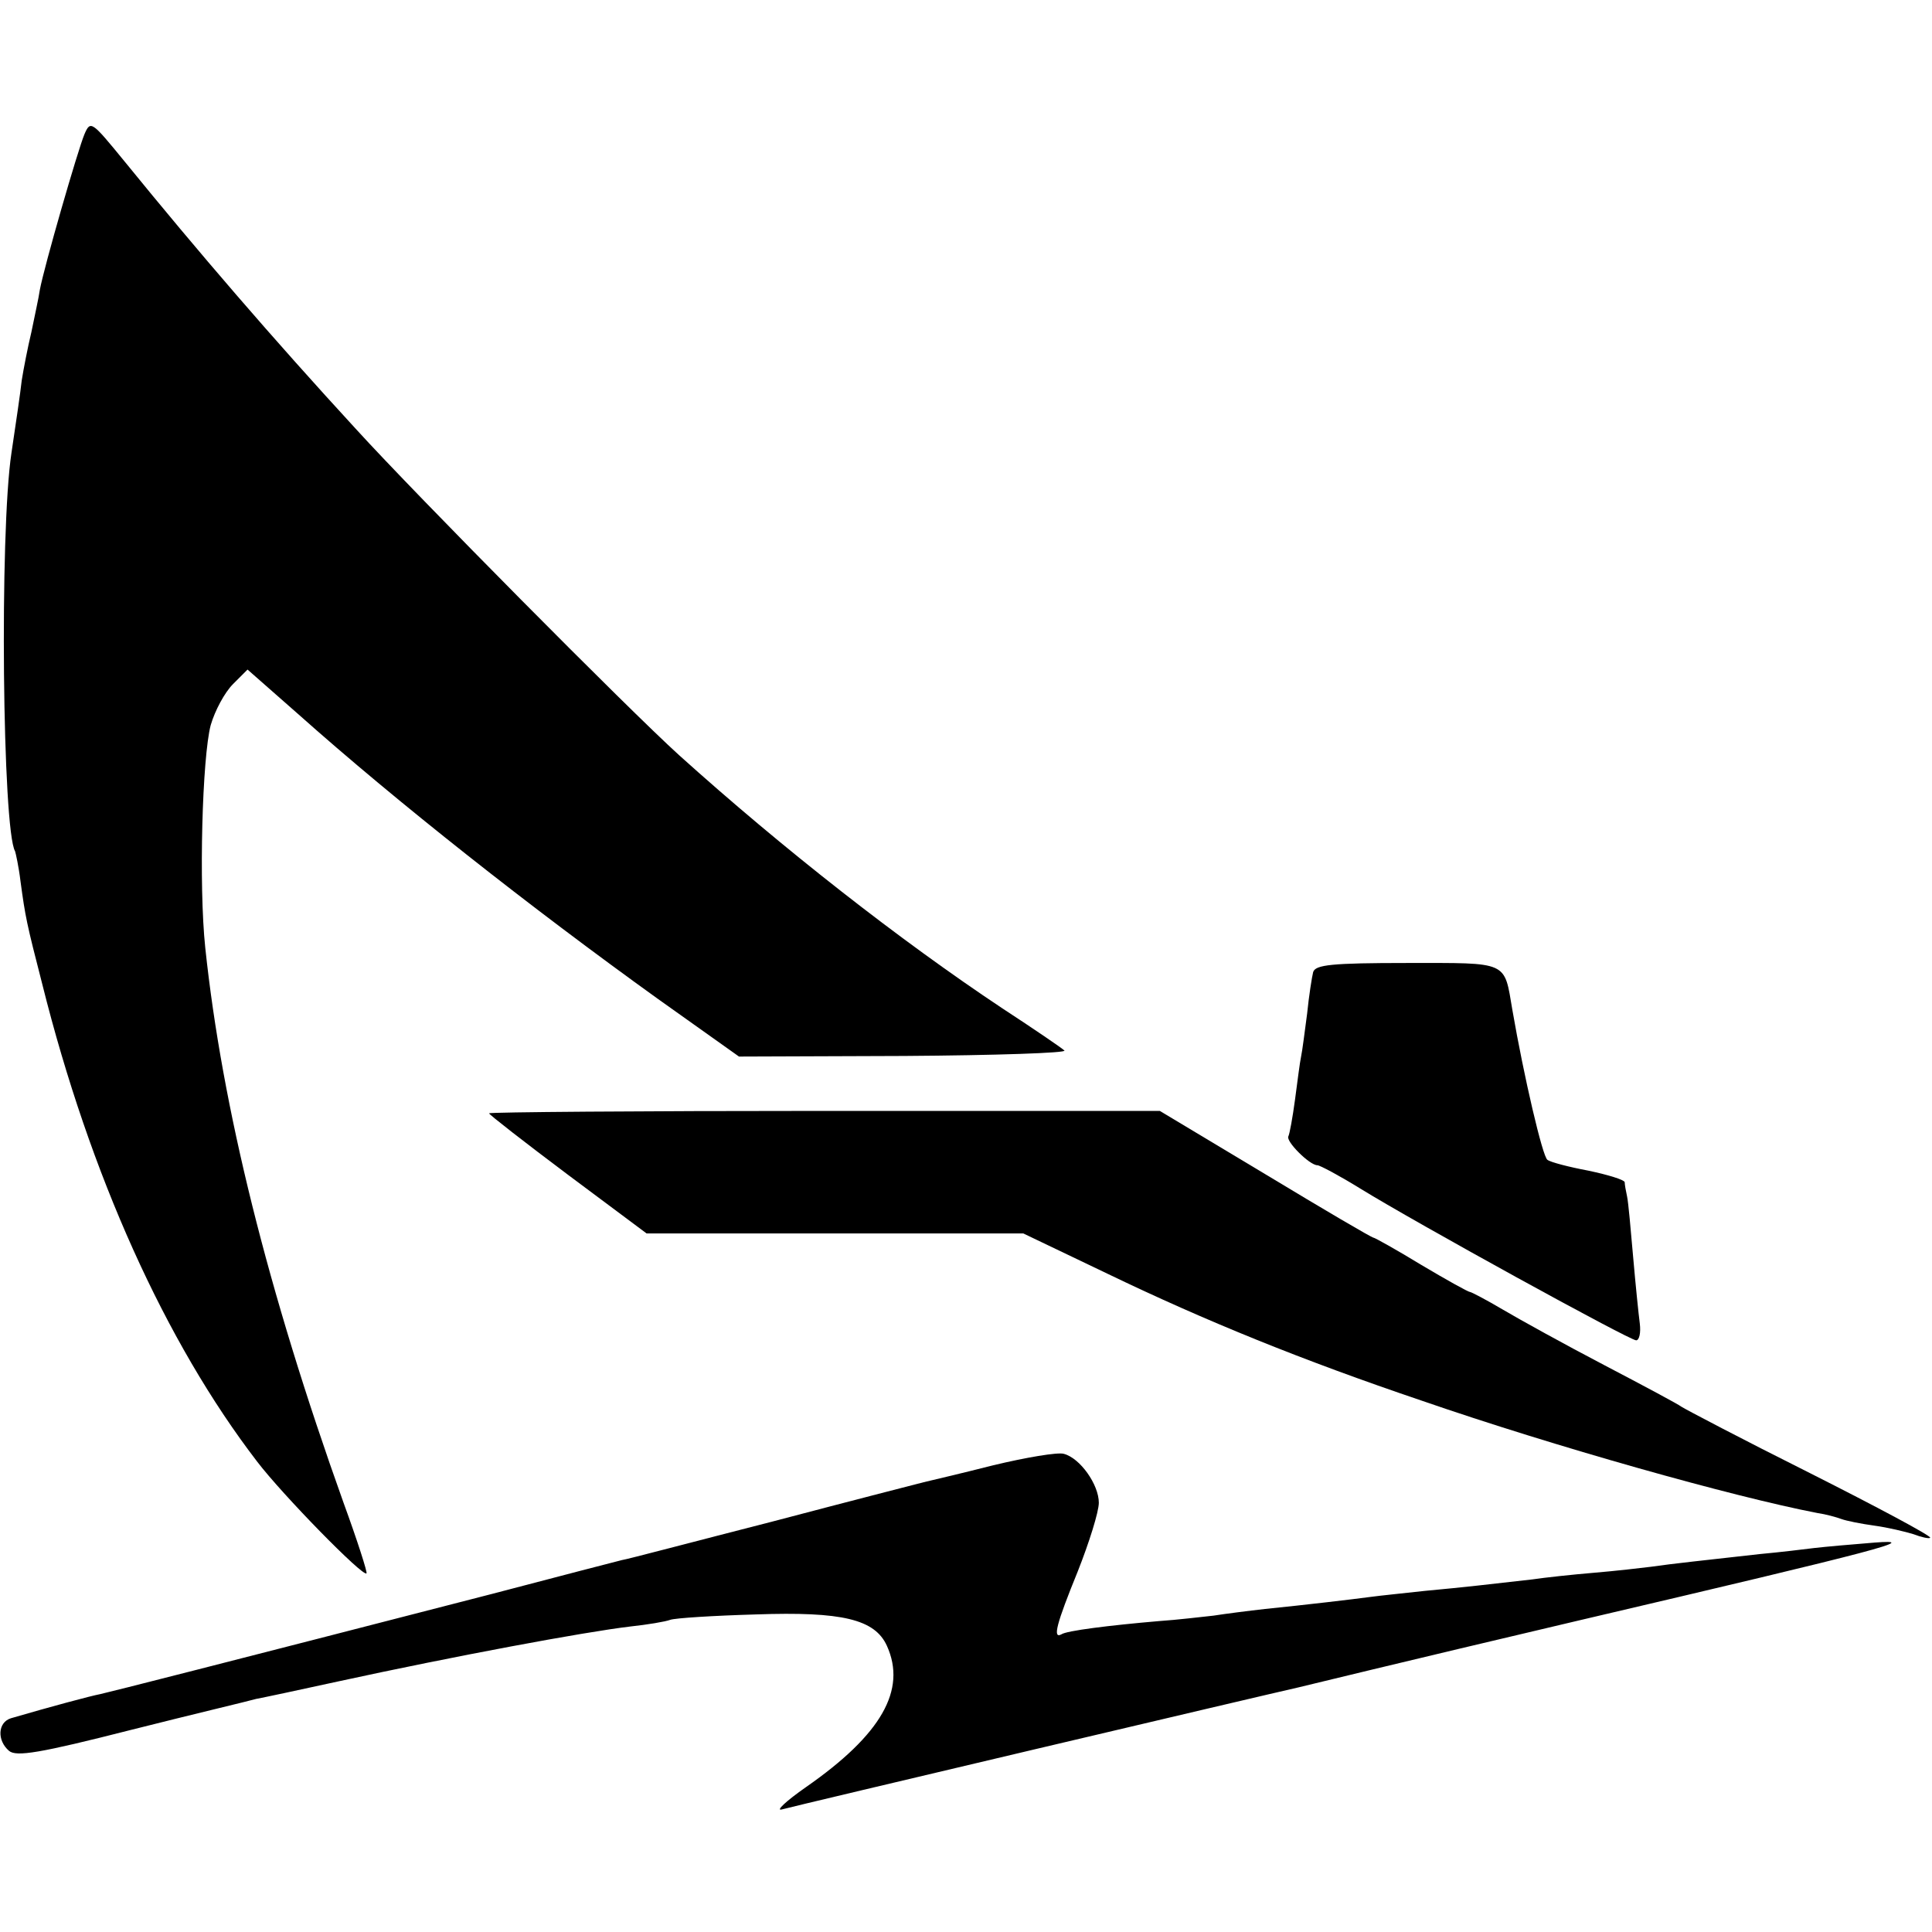
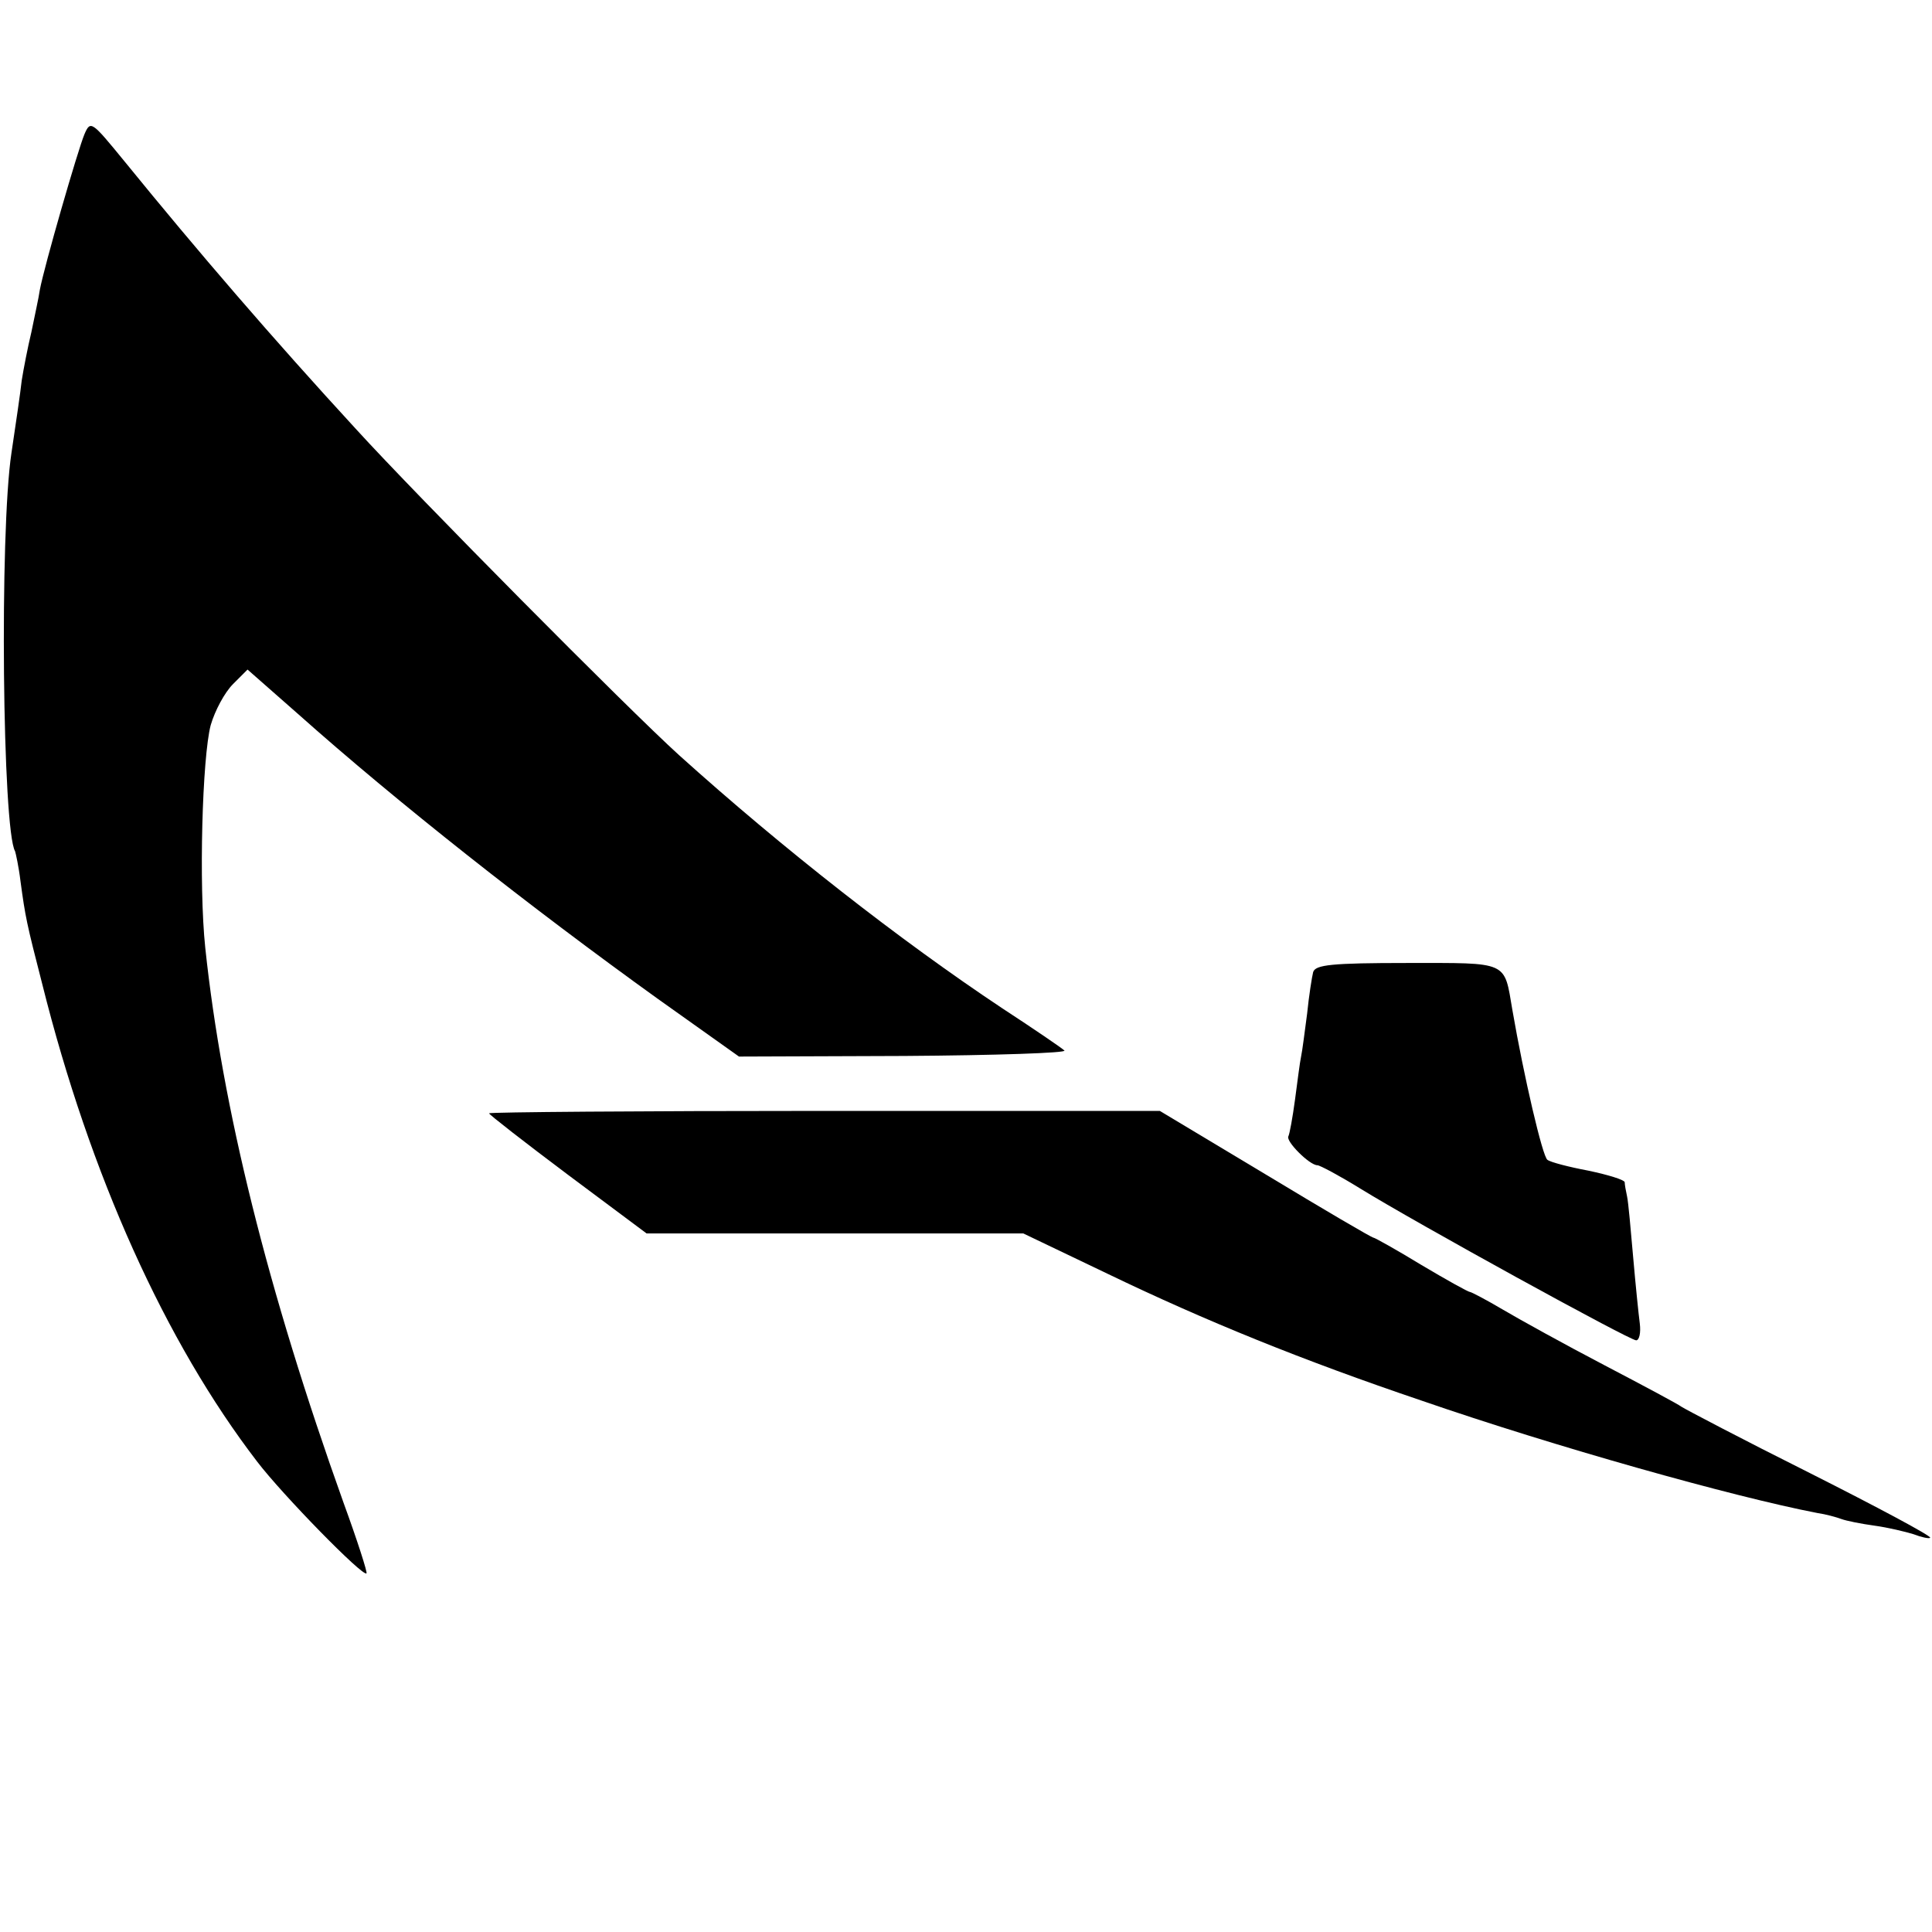
<svg xmlns="http://www.w3.org/2000/svg" version="1.0" width="320pt" height="320pt" viewBox="0 0 320 320" preserveAspectRatio="xMidYMid meet">
  <g transform="translate(0,320) scale(0.1,-0.1)" fill="#000000" stroke="none">
    <path d="M140 2978 c-11 -26 -67 -220 -74 -258 -2 -14 -9 -45 -14 -70 -6 -25 -13 -61 -16 -80 -2 -19 -10 -73 -17 -120 -20 -132 -15 -625 6 -660 1 -3 6 -25 9 -50 8 -59 10 -69 36 -170 79 -316 204 -593 356 -791 42 -55 175 -191 181 -185 2 1 -15 54 -38 117 -126 352 -201 655 -229 919 -11 104 -5 316 9 369 7 24 23 54 37 68 l24 24 83 -73 c165 -147 386 -321 596 -472 l135 -96 274 1 c150 1 270 5 265 9 -4 4 -51 36 -103 70 -170 113 -364 265 -535 419 -84 76 -435 430 -536 541 -137 149 -261 293 -383 443 -54 66 -56 68 -66 45z" />
    <path d="M2175 1590 c-2 -8 -7 -39 -10 -69 -4 -30 -8 -62 -10 -71 -2 -9 -6 -41 -10 -71 -4 -30 -9 -57 -11 -61 -5 -8 35 -48 48 -48 4 0 36 -17 70 -38 94 -58 447 -252 458 -252 5 0 8 12 6 28 -2 15 -7 64 -11 110 -4 46 -8 91 -10 100 -2 9 -4 20 -4 24 -1 4 -27 12 -60 19 -32 6 -63 14 -68 18 -8 5 -39 138 -58 248 -14 82 -5 78 -174 78 -126 0 -152 -3 -156 -15z" />
    <path d="M810 1356 c0 -2 59 -48 131 -102 l130 -97 312 0 312 0 140 -67 c162 -78 322 -143 520 -210 220 -76 515 -159 655 -186 14 -2 32 -7 40 -10 8 -3 33 -8 55 -11 22 -3 51 -10 64 -14 13 -5 26 -8 28 -6 2 3 -88 51 -199 107 -112 56 -207 106 -213 110 -5 4 -63 35 -128 69 -65 34 -141 76 -168 92 -27 16 -52 29 -54 29 -3 0 -39 20 -81 45 -41 25 -77 45 -79 45 -3 0 -83 47 -179 105 l-175 105 -556 0 c-305 0 -555 -2 -555 -4z" />
-     <path d="M1645 773 c-55 -14 -107 -26 -115 -28 -8 -2 -121 -31 -250 -65 -129 -33 -242 -63 -250 -64 -8 -2 -105 -27 -215 -56 -450 -116 -631 -162 -649 -166 -16 -3 -83 -21 -148 -40 -22 -7 -23 -37 -3 -54 12 -10 50 -4 203 35 103 26 196 48 206 51 11 2 72 15 136 29 193 42 408 82 484 91 28 3 58 8 66 11 8 3 72 7 142 9 143 5 197 -8 217 -52 33 -73 -9 -147 -134 -234 -33 -23 -51 -40 -40 -37 17 5 814 193 855 202 8 2 62 15 120 29 58 14 213 51 345 82 508 119 567 135 490 129 -38 -3 -83 -7 -100 -9 -16 -2 -57 -7 -90 -10 -89 -10 -146 -16 -180 -21 -16 -2 -59 -7 -95 -10 -36 -3 -82 -8 -102 -11 -70 -8 -113 -13 -178 -19 -36 -4 -76 -8 -90 -10 -30 -4 -106 -13 -175 -20 -27 -3 -66 -8 -85 -11 -19 -2 -60 -7 -90 -9 -82 -7 -154 -16 -162 -22 -15 -8 -8 18 27 104 19 48 35 99 35 114 0 30 -31 74 -58 81 -10 3 -63 -6 -117 -19z" />
  </g>
</svg>